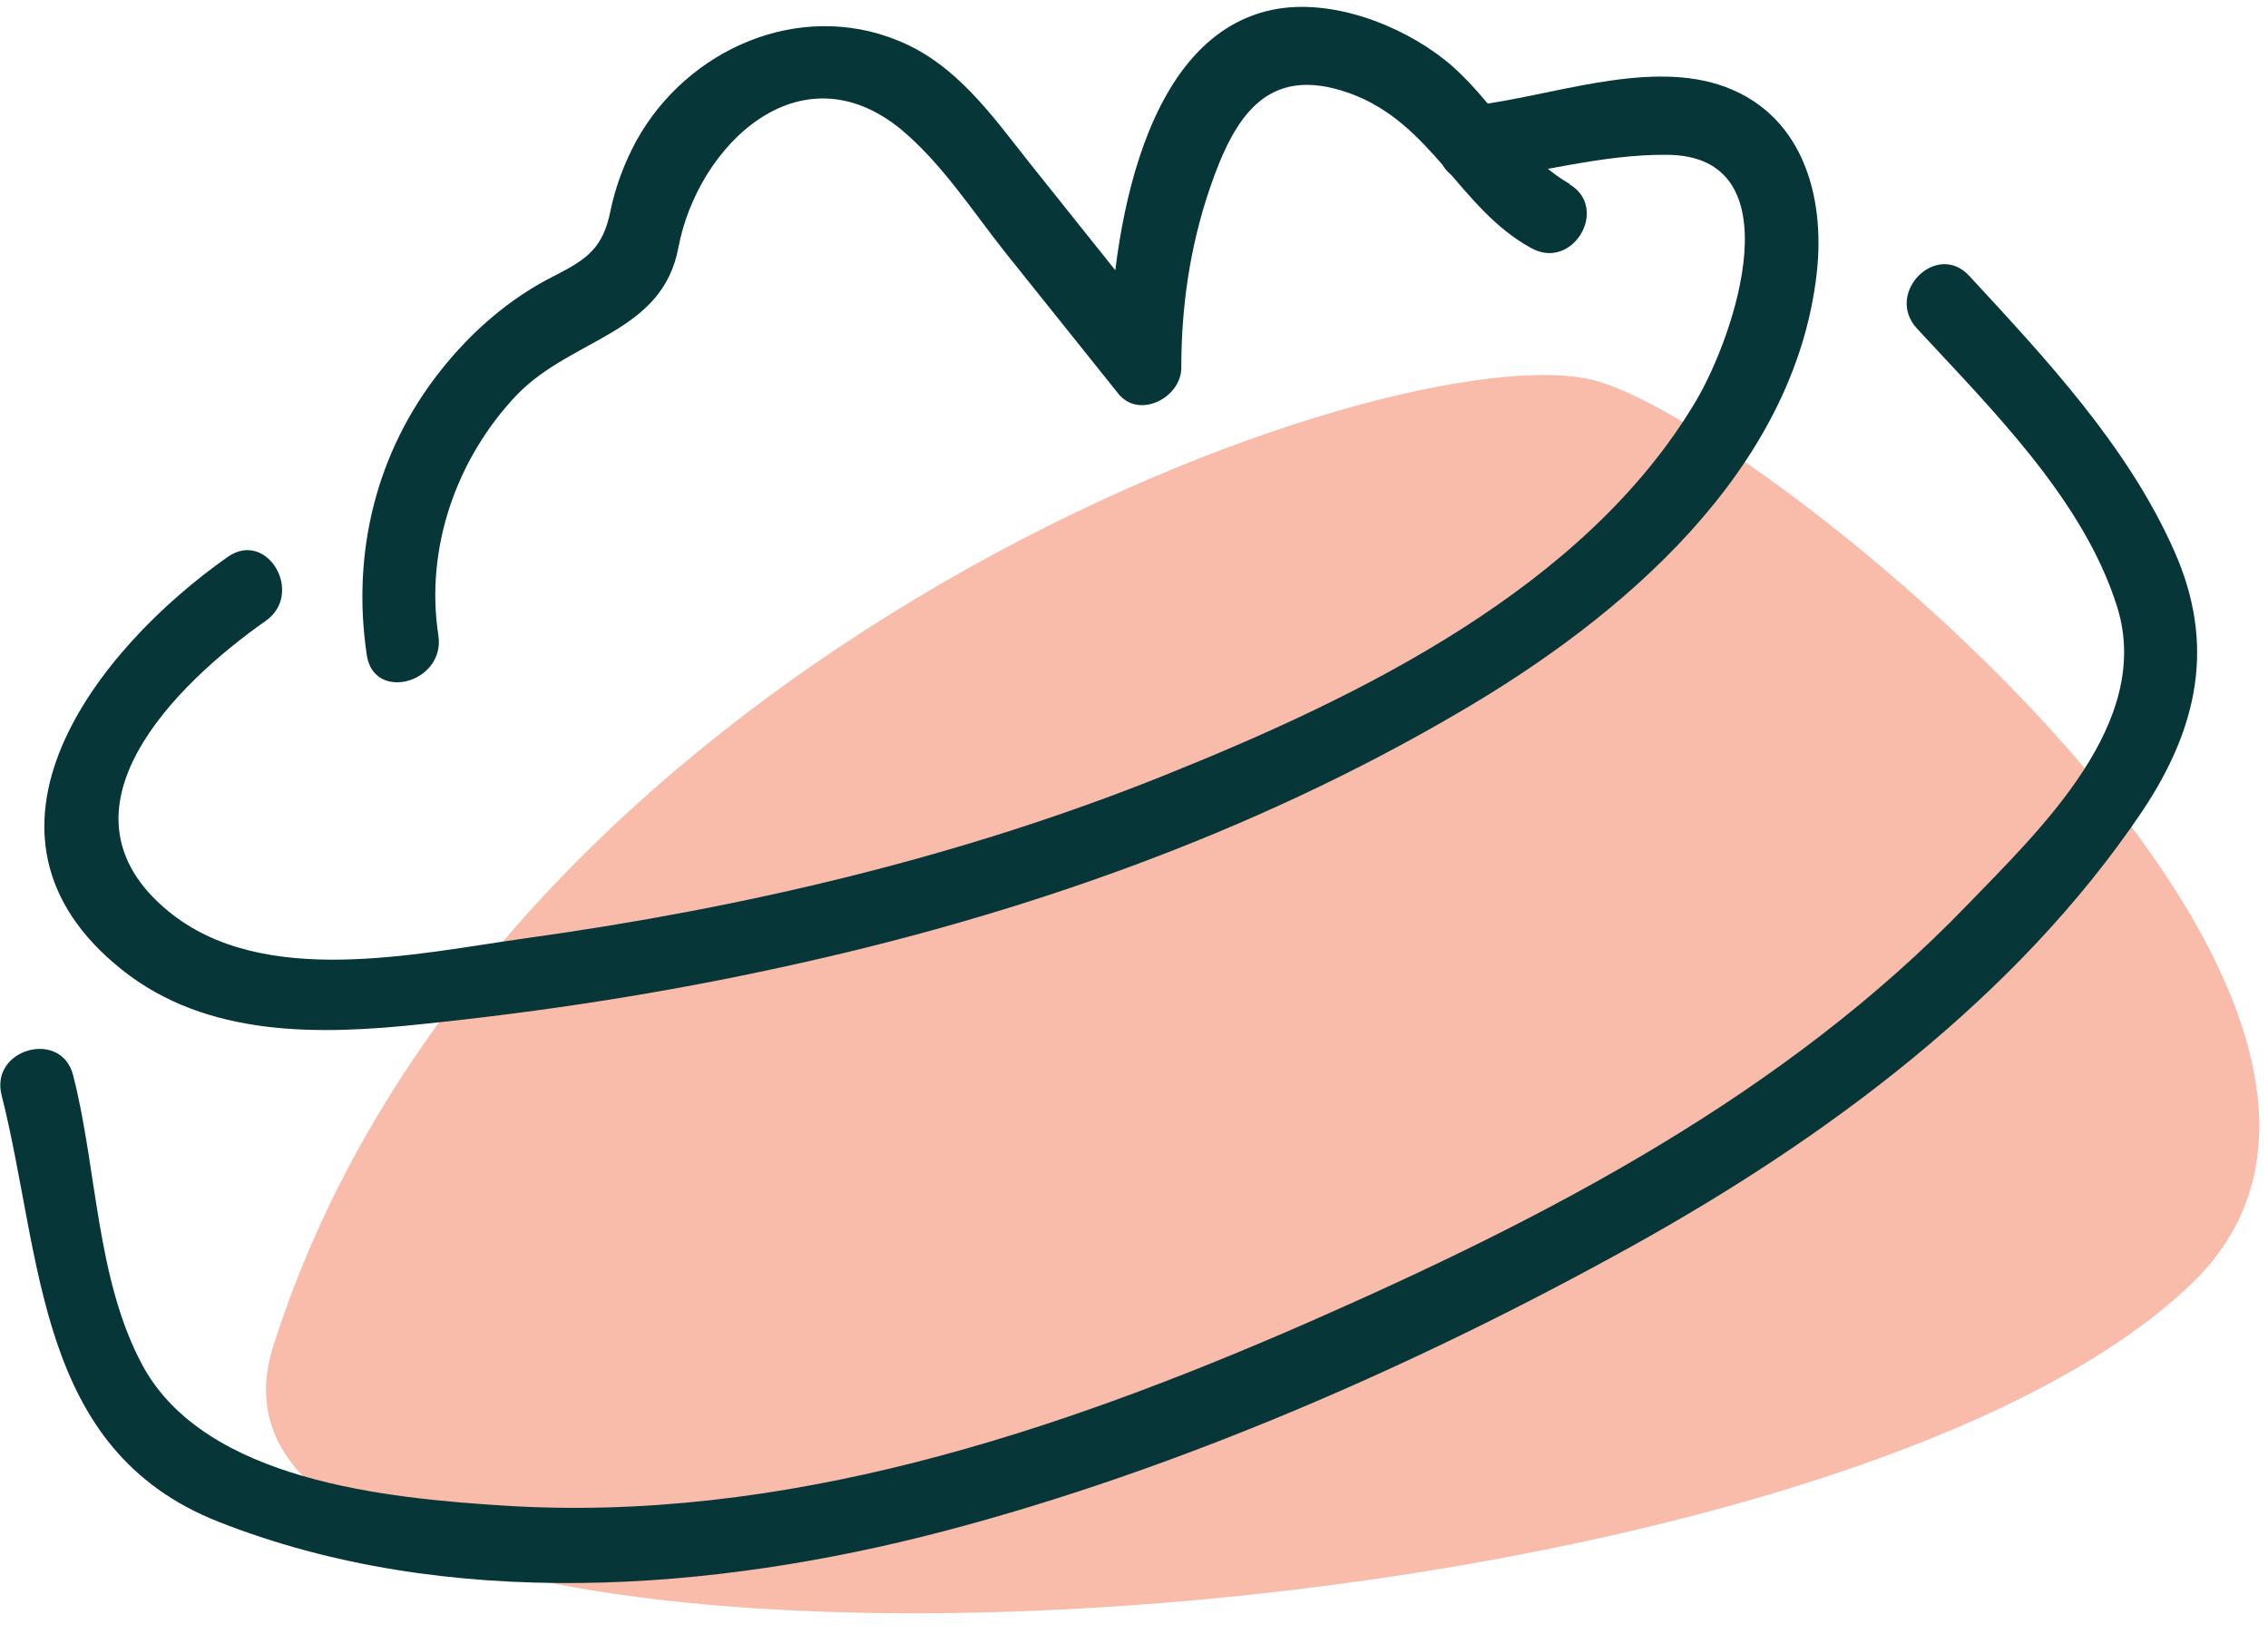
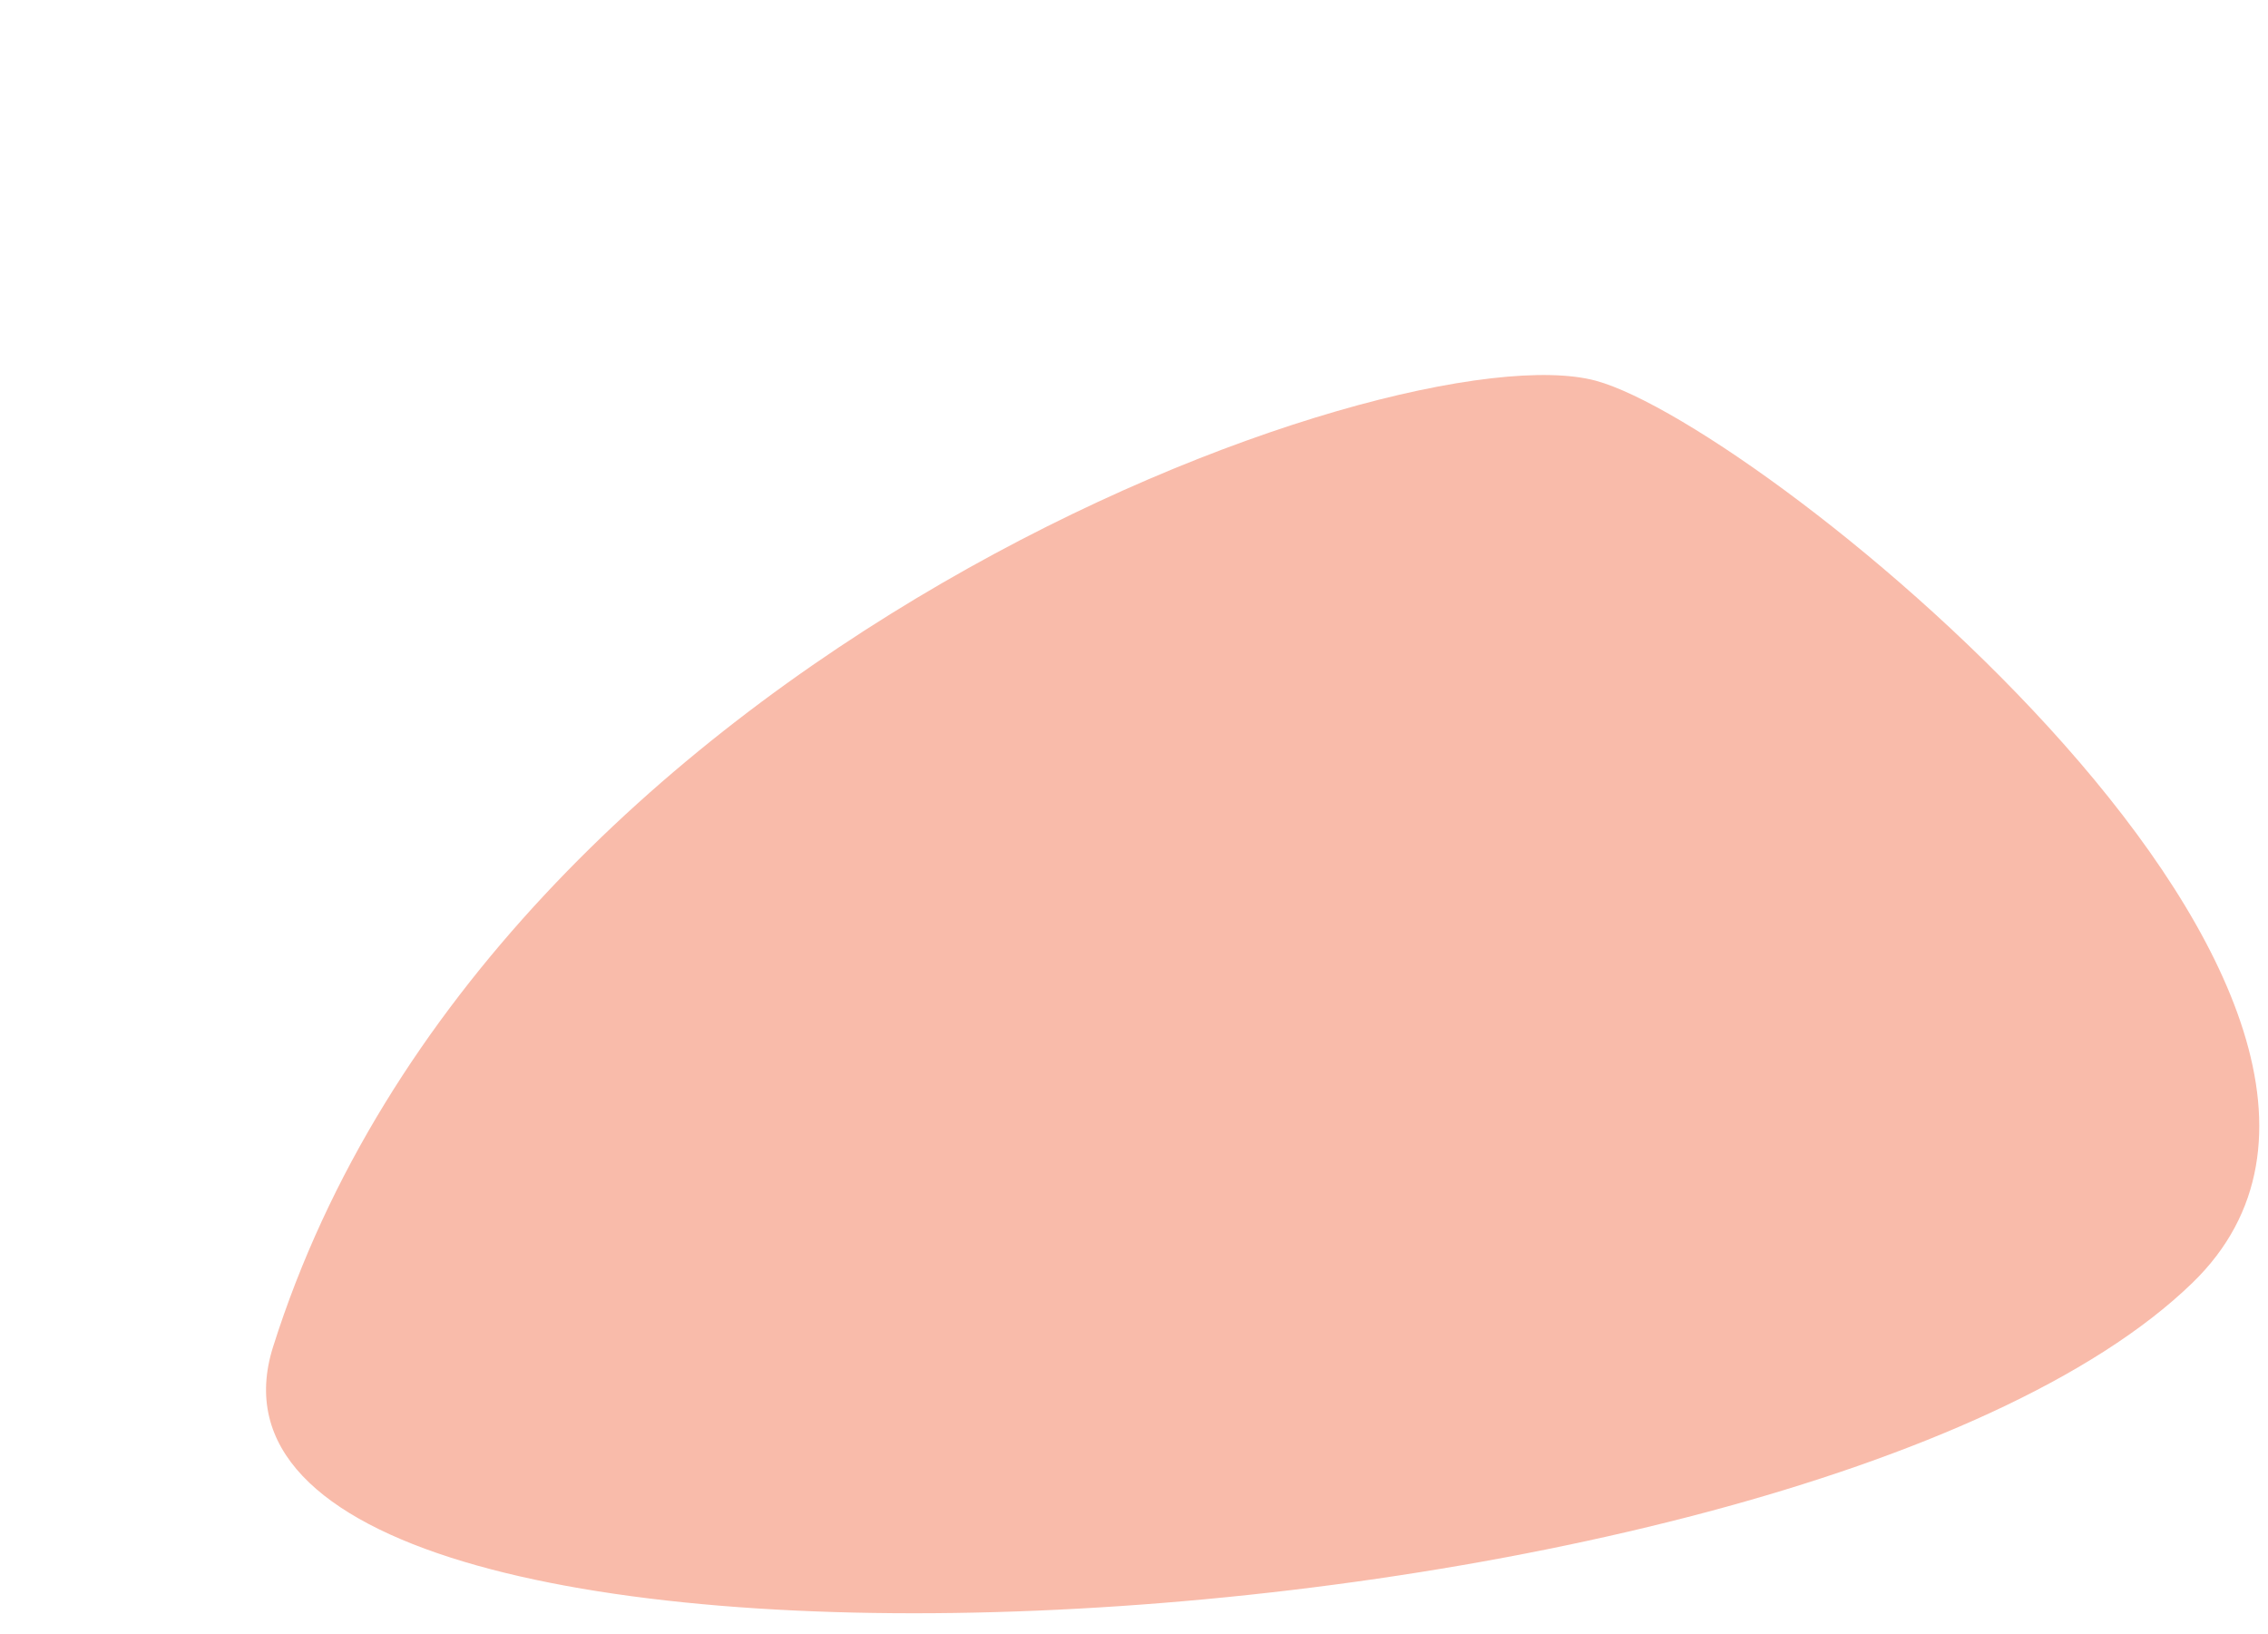
<svg xmlns="http://www.w3.org/2000/svg" width="68" height="49" viewBox="0 0 68 49" fill="none">
  <path fill-rule="evenodd" clip-rule="evenodd" d="M47.849 11.415C52.9 12.785 74.303 30.145 65.738 38.456C53.861 49.986 4.358 52.503 8.187 40.38C14.773 19.522 41.911 9.805 47.849 11.415Z" fill="#F9BBAA" />
-   <path d="M44.205 5.418C46.129 5.196 48.034 4.622 49.977 4.641C53.843 4.659 52.011 10.064 50.846 12.026C47.516 17.634 40.727 20.91 34.918 23.242C28.795 25.703 22.302 27.221 15.771 28.128C12.46 28.591 7.872 29.646 5.042 27.314C1.379 24.297 5.301 20.484 7.965 18.615C9.13 17.8 8.02 15.876 6.837 16.69C2.878 19.466 -1.451 25 3.655 29.072C6.207 31.108 9.574 31.034 12.664 30.701C16.271 30.33 19.878 29.775 23.43 28.998C30.534 27.462 37.508 25.018 43.779 21.335C48.626 18.504 53.806 14.117 54.472 8.176C54.731 5.844 54.028 3.327 51.512 2.531C49.255 1.828 46.443 2.901 44.186 3.16C42.781 3.327 42.762 5.548 44.186 5.381L44.205 5.418Z" fill="#073638" />
-   <path d="M57.469 9.842C59.689 12.248 62.482 14.987 63.481 18.207C64.554 21.669 61.169 24.87 58.986 27.128C53.492 32.829 46.369 36.512 39.192 39.659C31.607 42.972 23.467 45.674 15.087 45.137C11.609 44.915 6.171 44.397 4.284 40.954C2.878 38.363 2.915 35.05 2.193 32.237C1.842 30.849 -0.304 31.441 0.047 32.829C1.287 37.734 1.065 43.453 6.54 45.618C13.385 48.321 21.358 47.728 28.333 45.896C35.307 44.063 42.484 40.936 48.922 37.364C54.731 34.143 60.466 29.905 64.221 24.334C65.904 21.817 66.441 19.318 65.183 16.505C63.795 13.377 61.335 10.749 59.041 8.269C58.061 7.214 56.507 8.787 57.469 9.842Z" fill="#073638" />
-   <path d="M47.091 5.529C45.537 4.659 44.704 2.901 43.335 1.809C41.966 0.717 39.876 -0.06 38.156 0.292C34.03 1.143 33.272 7.658 33.253 11.008L35.14 10.23C33.716 8.454 32.291 6.658 30.867 4.882C29.738 3.456 28.666 1.92 26.927 1.217C23.948 -0.005 20.6 1.476 19.083 4.215C18.731 4.863 18.454 5.585 18.306 6.307C18.084 7.436 17.603 7.769 16.622 8.269C15.29 8.935 14.143 9.934 13.219 11.1C11.276 13.543 10.536 16.579 10.999 19.651C11.221 21.058 13.348 20.465 13.145 19.059C12.738 16.449 13.681 13.747 15.494 11.841C17.159 10.119 19.86 10.008 20.341 7.417C20.914 4.382 23.967 1.384 27.019 3.882C28.221 4.882 29.146 6.307 30.108 7.528C31.255 8.953 32.384 10.379 33.531 11.804C34.16 12.581 35.418 11.915 35.418 11.026C35.418 9.194 35.677 7.399 36.269 5.659C36.99 3.549 37.952 1.902 40.45 2.79C42.947 3.679 43.742 6.251 45.907 7.436C47.165 8.139 48.275 6.214 47.035 5.511L47.091 5.529Z" fill="#073638" />
</svg>